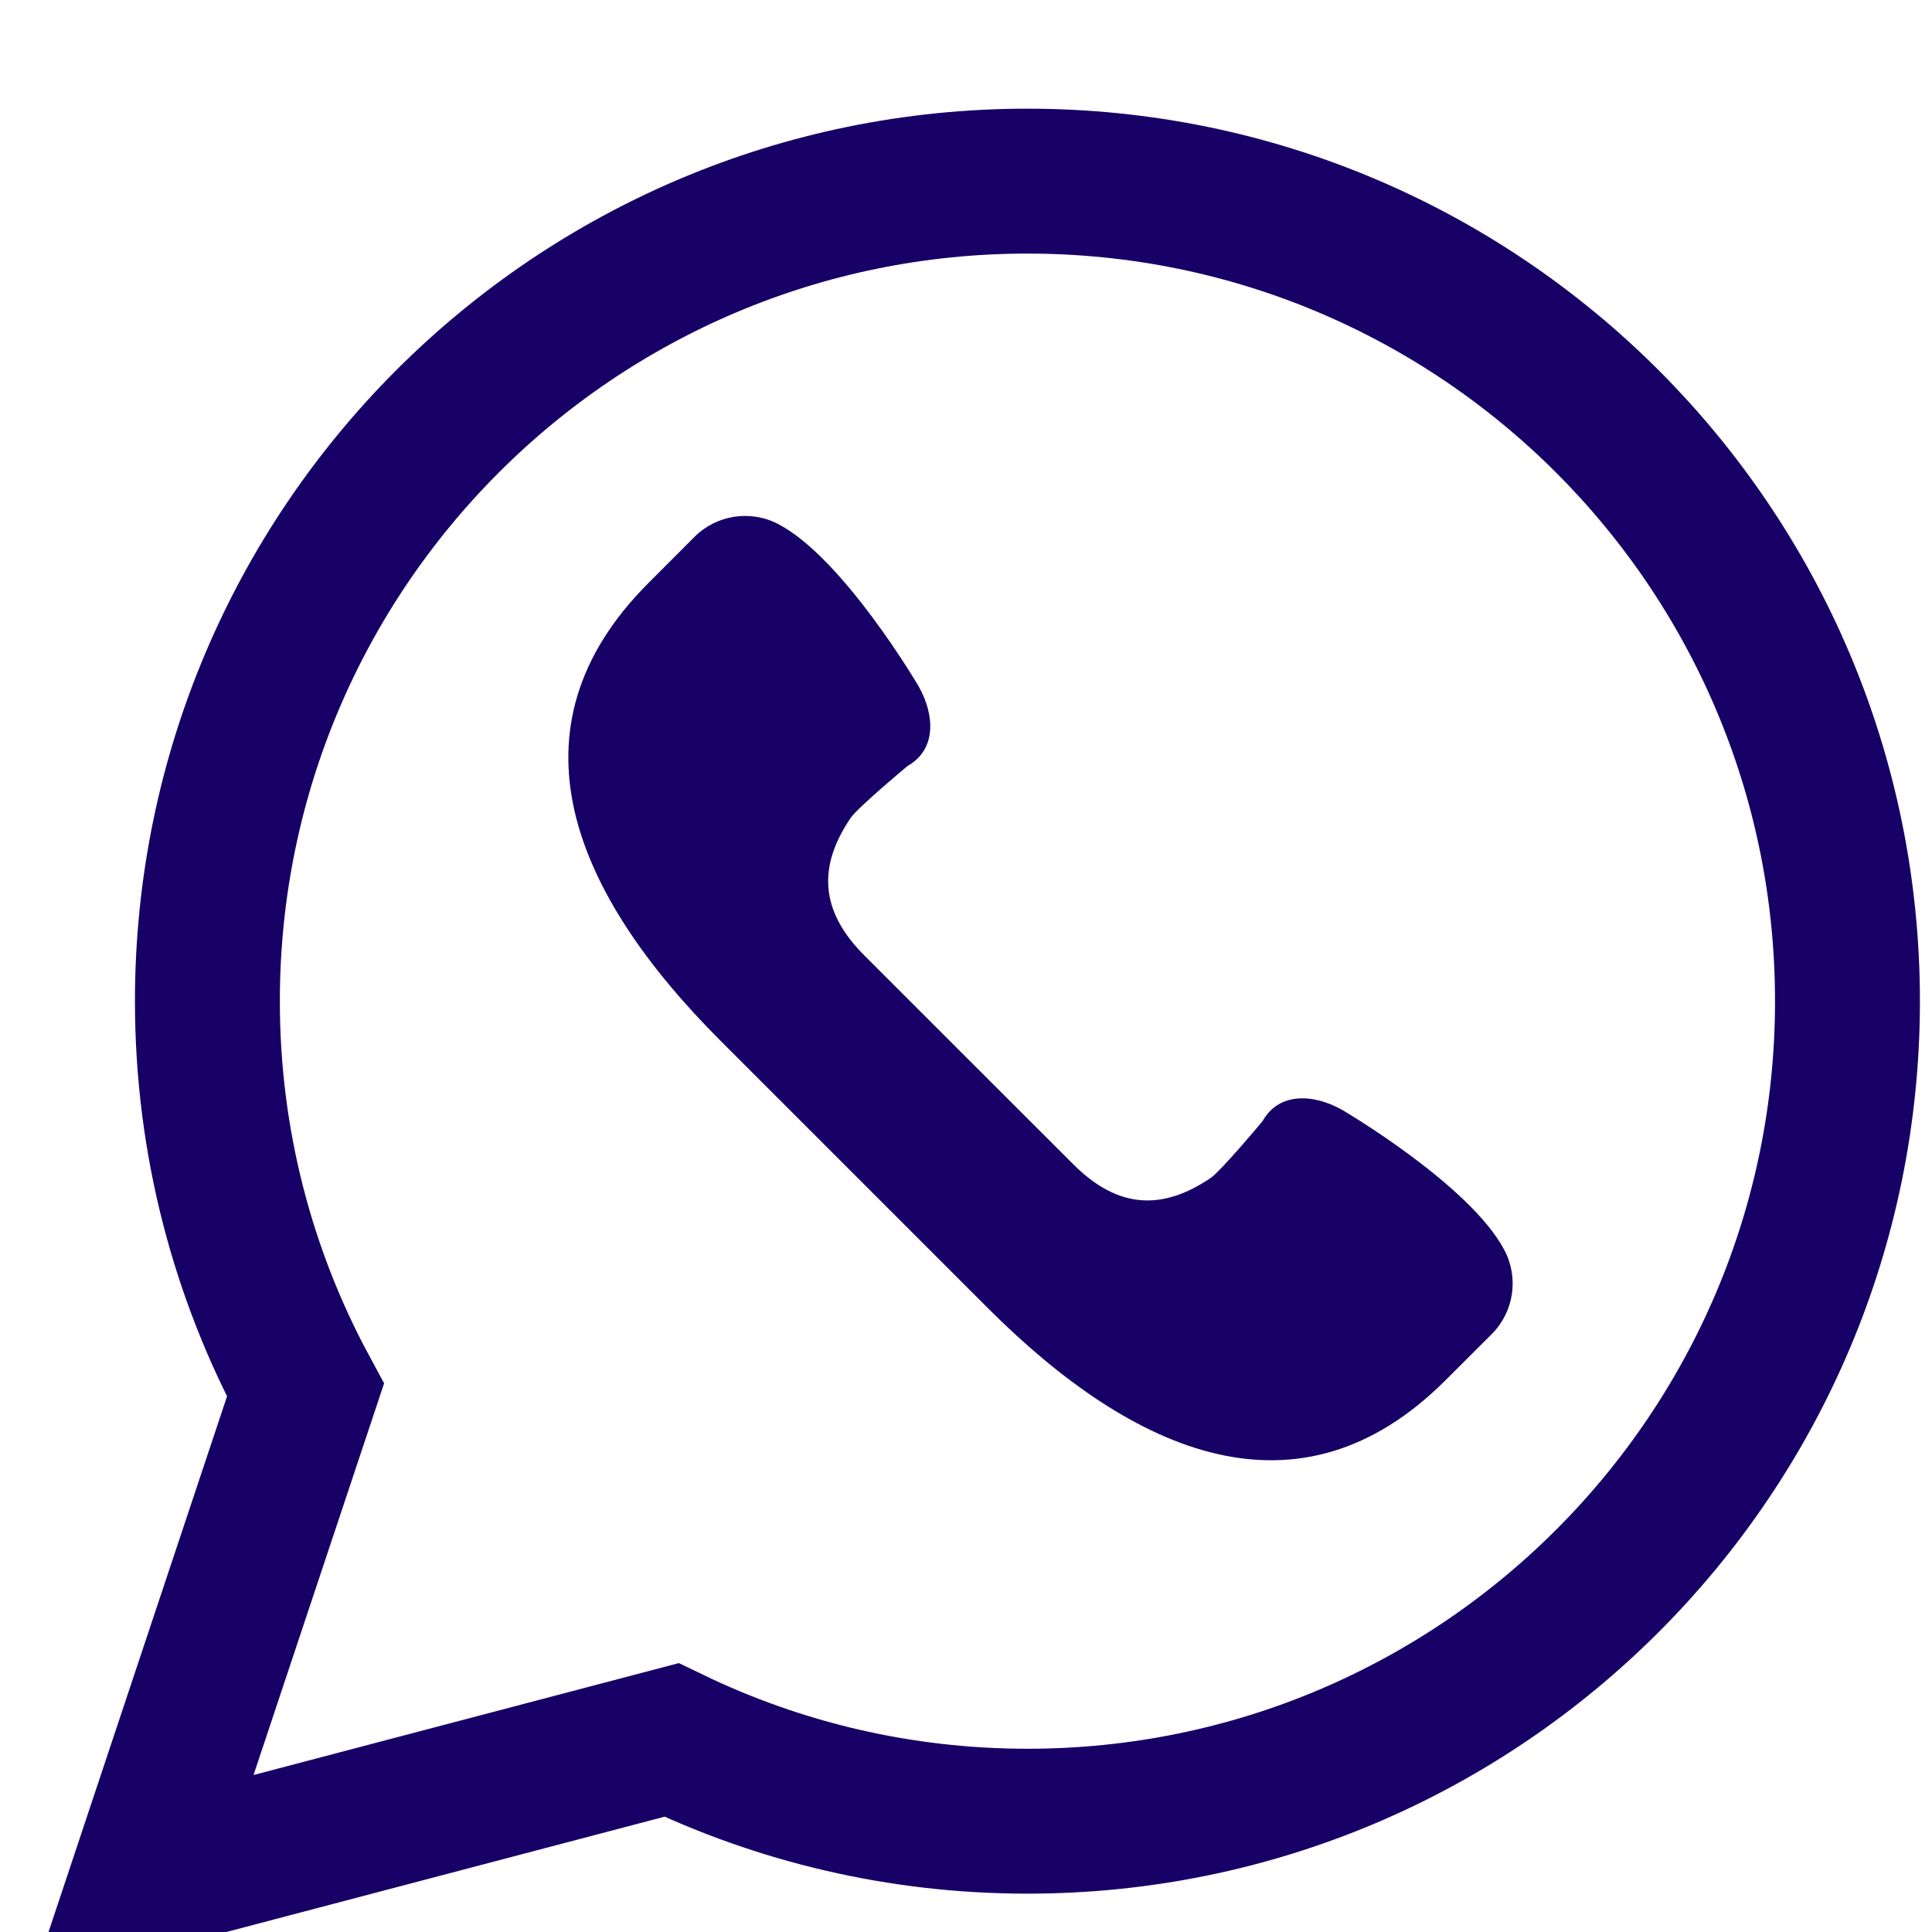
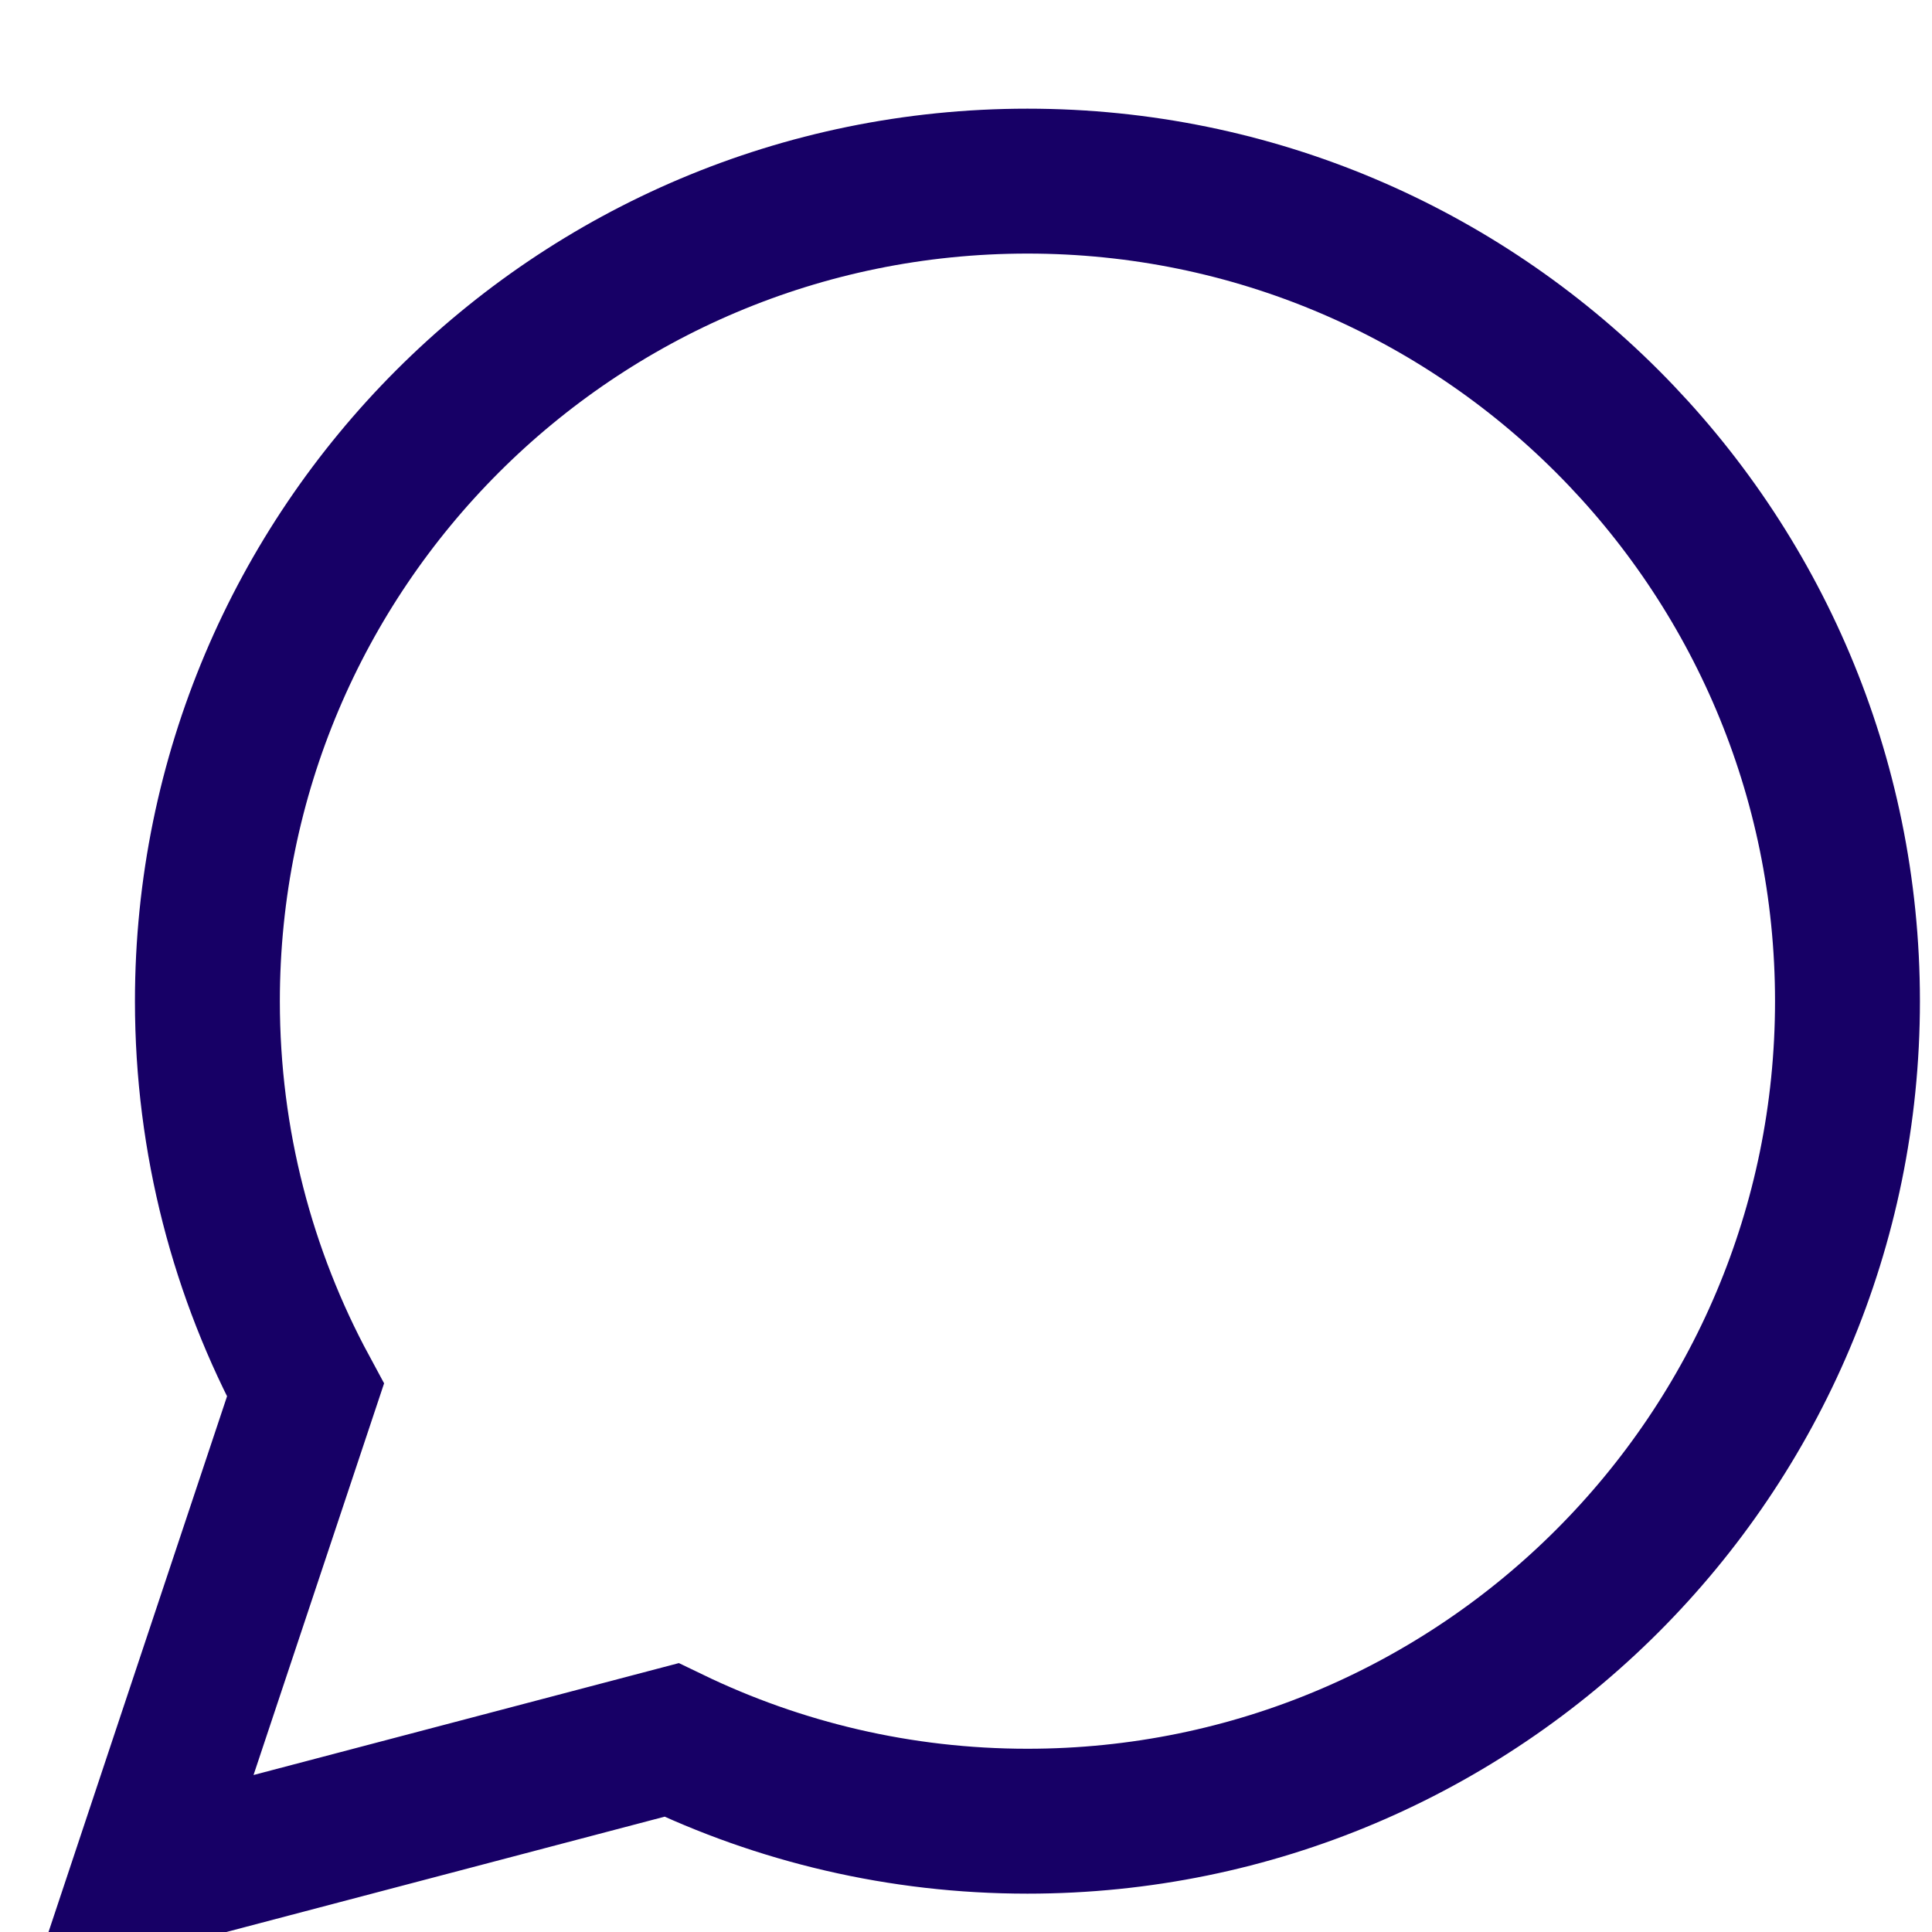
<svg xmlns="http://www.w3.org/2000/svg" width="20" height="20" viewBox="0 0 20 20" fill="none">
  <path d="M1.913 18.138L1.475 19.453L2.816 19.1L6.951 18.012C8.066 18.55 9.316 18.853 10.636 18.853C15.324 18.853 19.125 15.053 19.125 10.364C19.125 5.676 15.324 1.875 10.636 1.875C5.947 1.875 2.147 5.676 2.147 10.364C2.147 11.821 2.515 13.193 3.162 14.391L1.913 18.138Z" stroke="#170066" stroke-width="1.5" />
-   <path d="M15.573 12.94C15.216 12.264 13.898 11.492 13.898 11.492C13.6 11.322 13.24 11.303 13.07 11.606C13.07 11.606 12.642 12.12 12.533 12.194C12.036 12.531 11.575 12.518 11.11 12.052L10.028 10.971L8.947 9.89C8.482 9.425 8.469 8.964 8.806 8.467C8.88 8.358 9.394 7.93 9.394 7.93C9.697 7.759 9.678 7.4 9.508 7.102C9.508 7.102 8.735 5.784 8.06 5.427C7.773 5.275 7.42 5.328 7.19 5.557L6.713 6.035C5.198 7.549 5.944 9.259 7.458 10.773L8.843 12.158L10.227 13.542C11.741 15.056 13.451 15.802 14.965 14.287L15.443 13.81C15.672 13.58 15.725 13.227 15.573 12.94Z" fill="#170066" />
</svg>